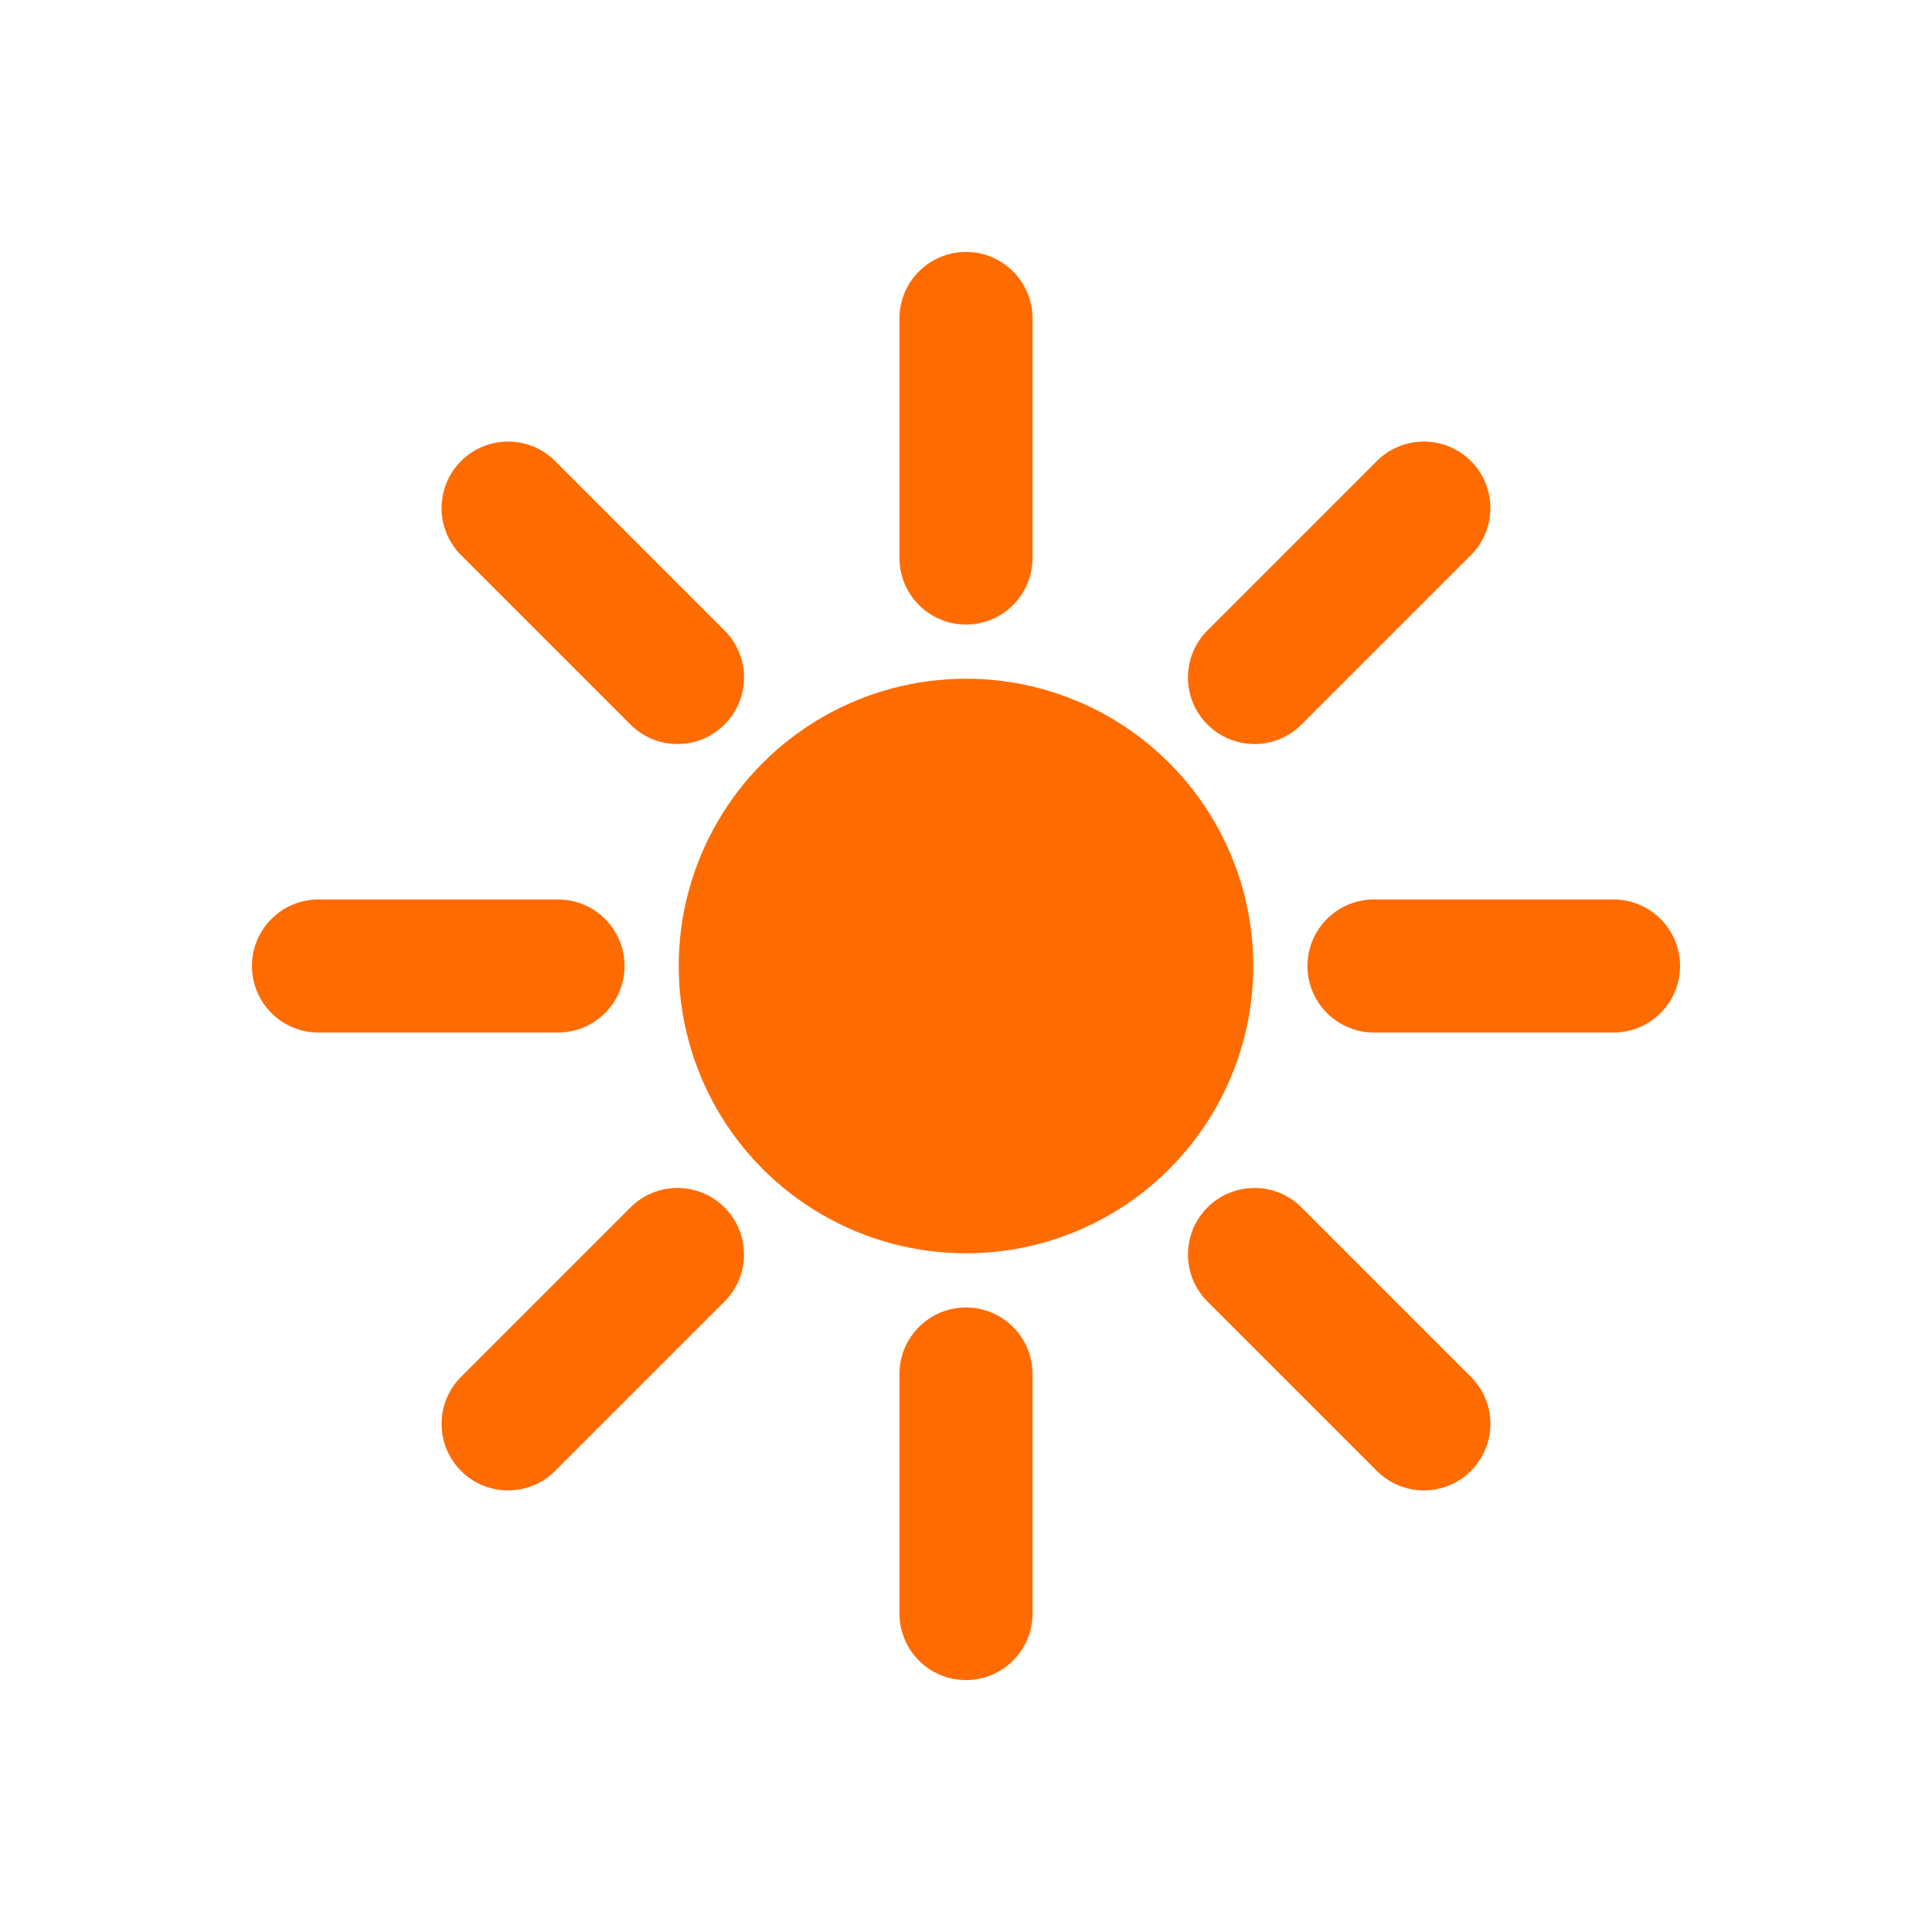
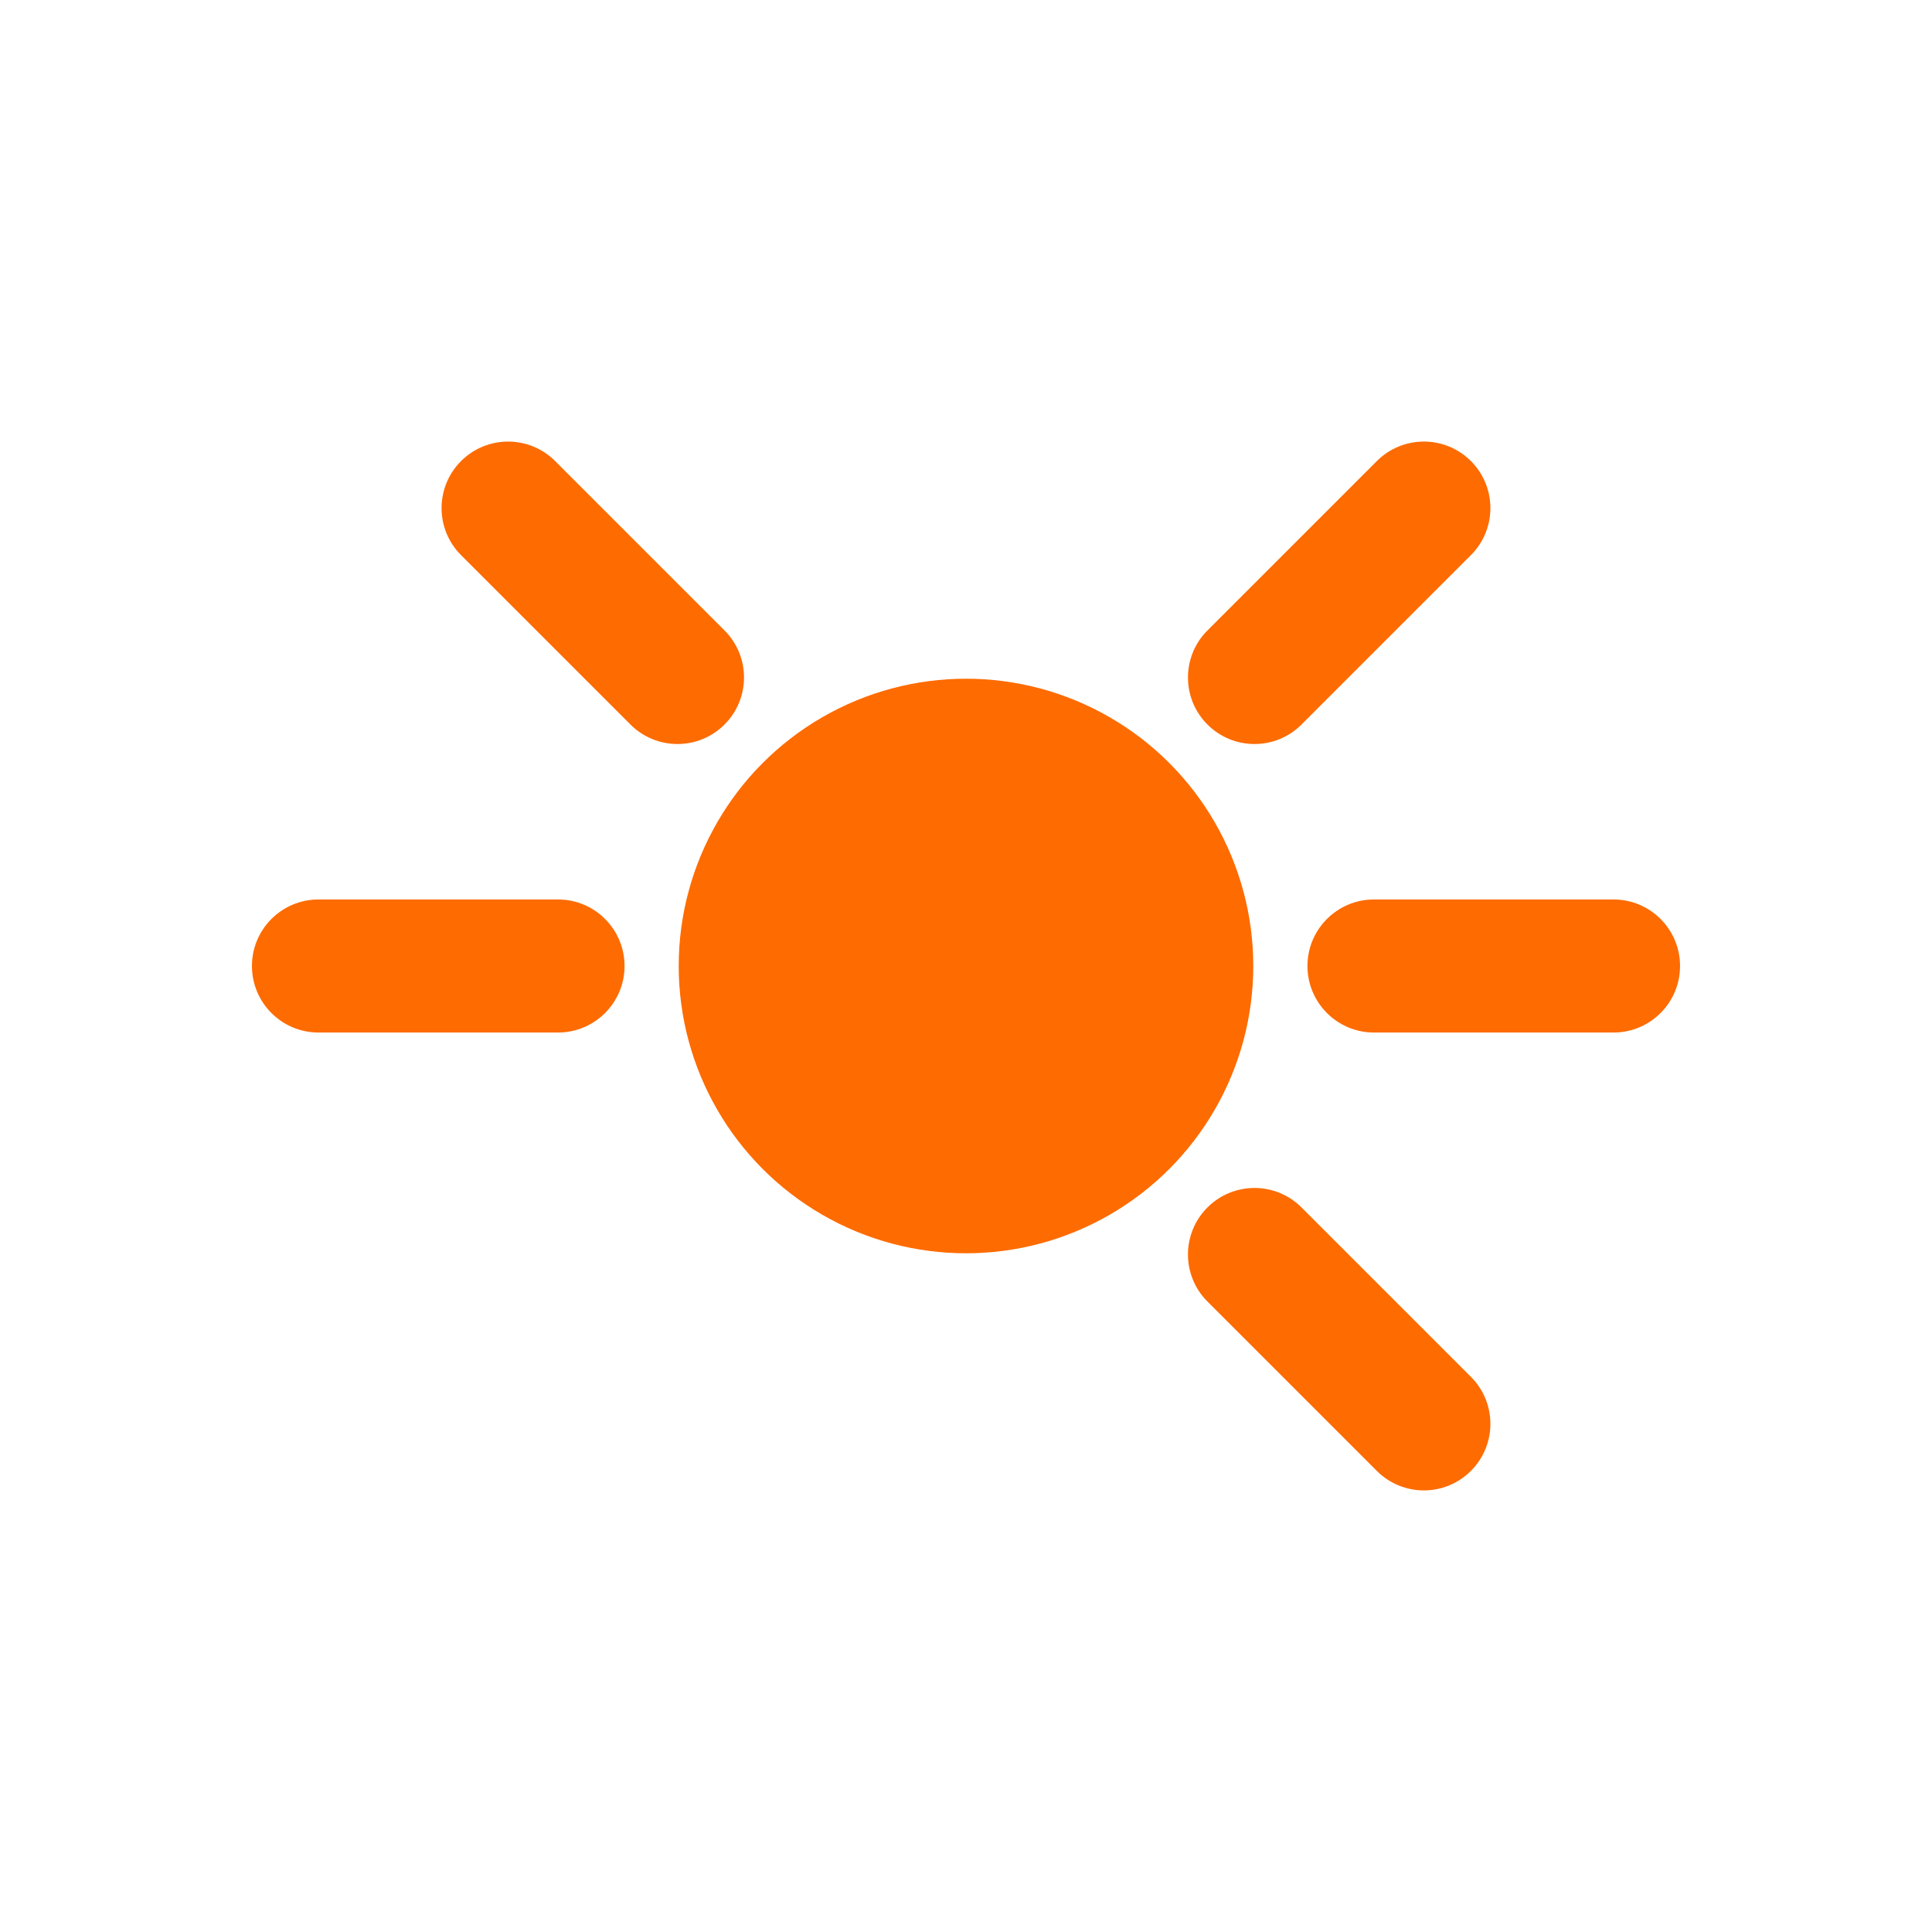
<svg xmlns="http://www.w3.org/2000/svg" id="carte-ecosysteme-soleil" version="1.1" viewBox="0 0 76 76">
  <defs>
    <style>
      #carte-ecosysteme-soleil .st0 {
        fill: #fe6b00;
      }

      #carte-ecosysteme-soleil .st1 {
        fill: #fff;
      }
    </style>
  </defs>
-   <circle class="st1" cx="38" cy="38" r="37.403" />
  <g>
    <circle class="st0" cx="38" cy="38" r="11.301" />
    <g>
-       <path class="st0" d="M38,24.568c-1.445,0-2.617-1.172-2.617-2.617v-9.423c0-1.445,1.172-2.617,2.617-2.617s2.617,1.172,2.617,2.617v9.423c0,1.445-1.172,2.617-2.617,2.617Z" />
-       <path class="st0" d="M38,66.09c-1.445,0-2.617-1.172-2.617-2.617v-9.423c0-1.445,1.172-2.617,2.617-2.617s2.617,1.172,2.617,2.617v9.423c0,1.445-1.172,2.617-2.617,2.617Z" />
-     </g>
+       </g>
    <g>
      <path class="st0" d="M63.472,40.617h-9.423c-1.445,0-2.617-1.172-2.617-2.617s1.172-2.617,2.617-2.617h9.423c1.445,0,2.617,1.172,2.617,2.617s-1.172,2.617-2.617,2.617Z" />
      <path class="st0" d="M21.951,40.617h-9.423c-1.445,0-2.617-1.172-2.617-2.617s1.172-2.617,2.617-2.617h9.423c1.445,0,2.617,1.172,2.617,2.617s-1.172,2.617-2.617,2.617Z" />
    </g>
    <g>
      <path class="st0" d="M49.349,29.268c-.67,0-1.34-.256-1.851-.767-1.022-1.022-1.022-2.679,0-3.701l6.663-6.663c1.022-1.022,2.68-1.022,3.701,0,1.022,1.022,1.022,2.679,0,3.701l-6.663,6.663c-.511.511-1.181.767-1.851.767Z" />
-       <path class="st0" d="M19.988,58.629c-.67,0-1.34-.256-1.851-.767-1.022-1.022-1.022-2.679,0-3.701l6.663-6.663c1.022-1.022,2.68-1.022,3.701,0,1.022,1.022,1.022,2.679,0,3.701l-6.663,6.663c-.511.511-1.181.767-1.851.767Z" />
    </g>
    <g>
      <path class="st0" d="M56.012,58.629c-.67,0-1.34-.256-1.851-.767l-6.663-6.663c-1.022-1.022-1.022-2.679,0-3.701,1.022-1.022,2.68-1.022,3.701,0l6.663,6.663c1.022,1.022,1.022,2.679,0,3.701-.511.511-1.181.767-1.851.767Z" />
      <path class="st0" d="M26.651,29.268c-.67,0-1.34-.256-1.851-.767l-6.663-6.663c-1.022-1.022-1.022-2.679,0-3.701,1.022-1.022,2.68-1.022,3.701,0l6.663,6.663c1.022,1.022,1.022,2.679,0,3.701-.511.511-1.181.767-1.851.767Z" />
    </g>
  </g>
</svg>